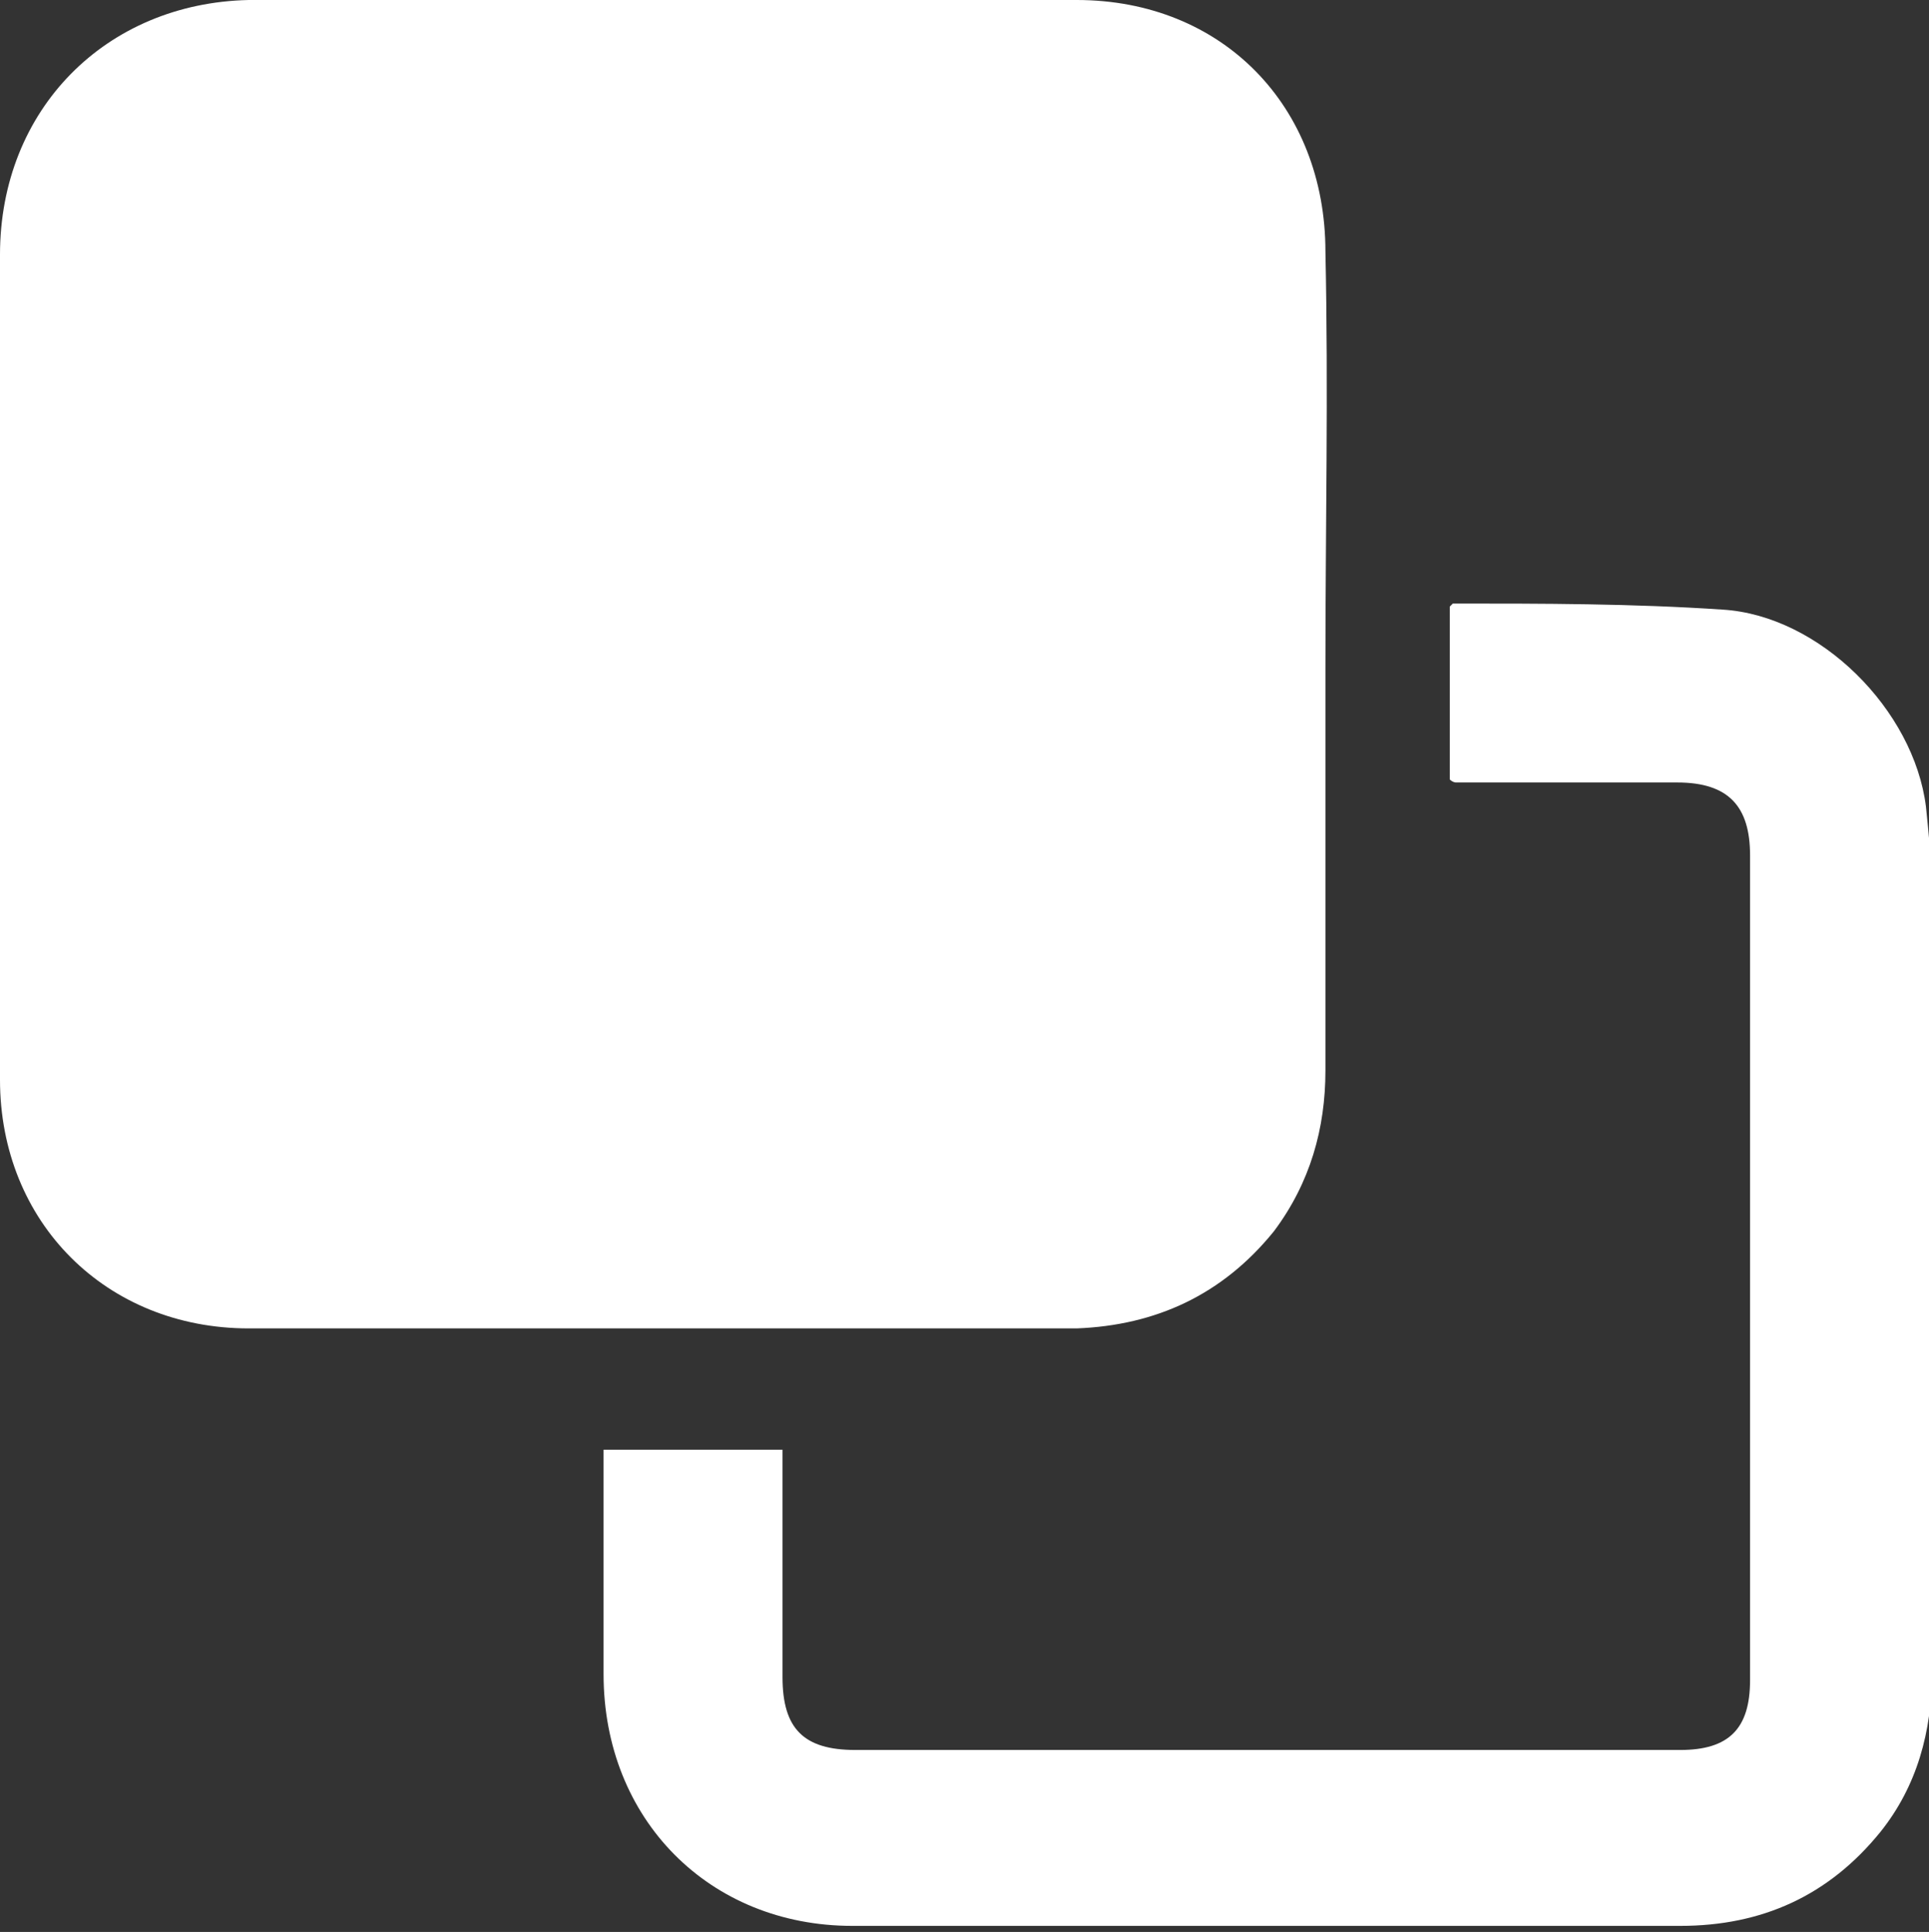
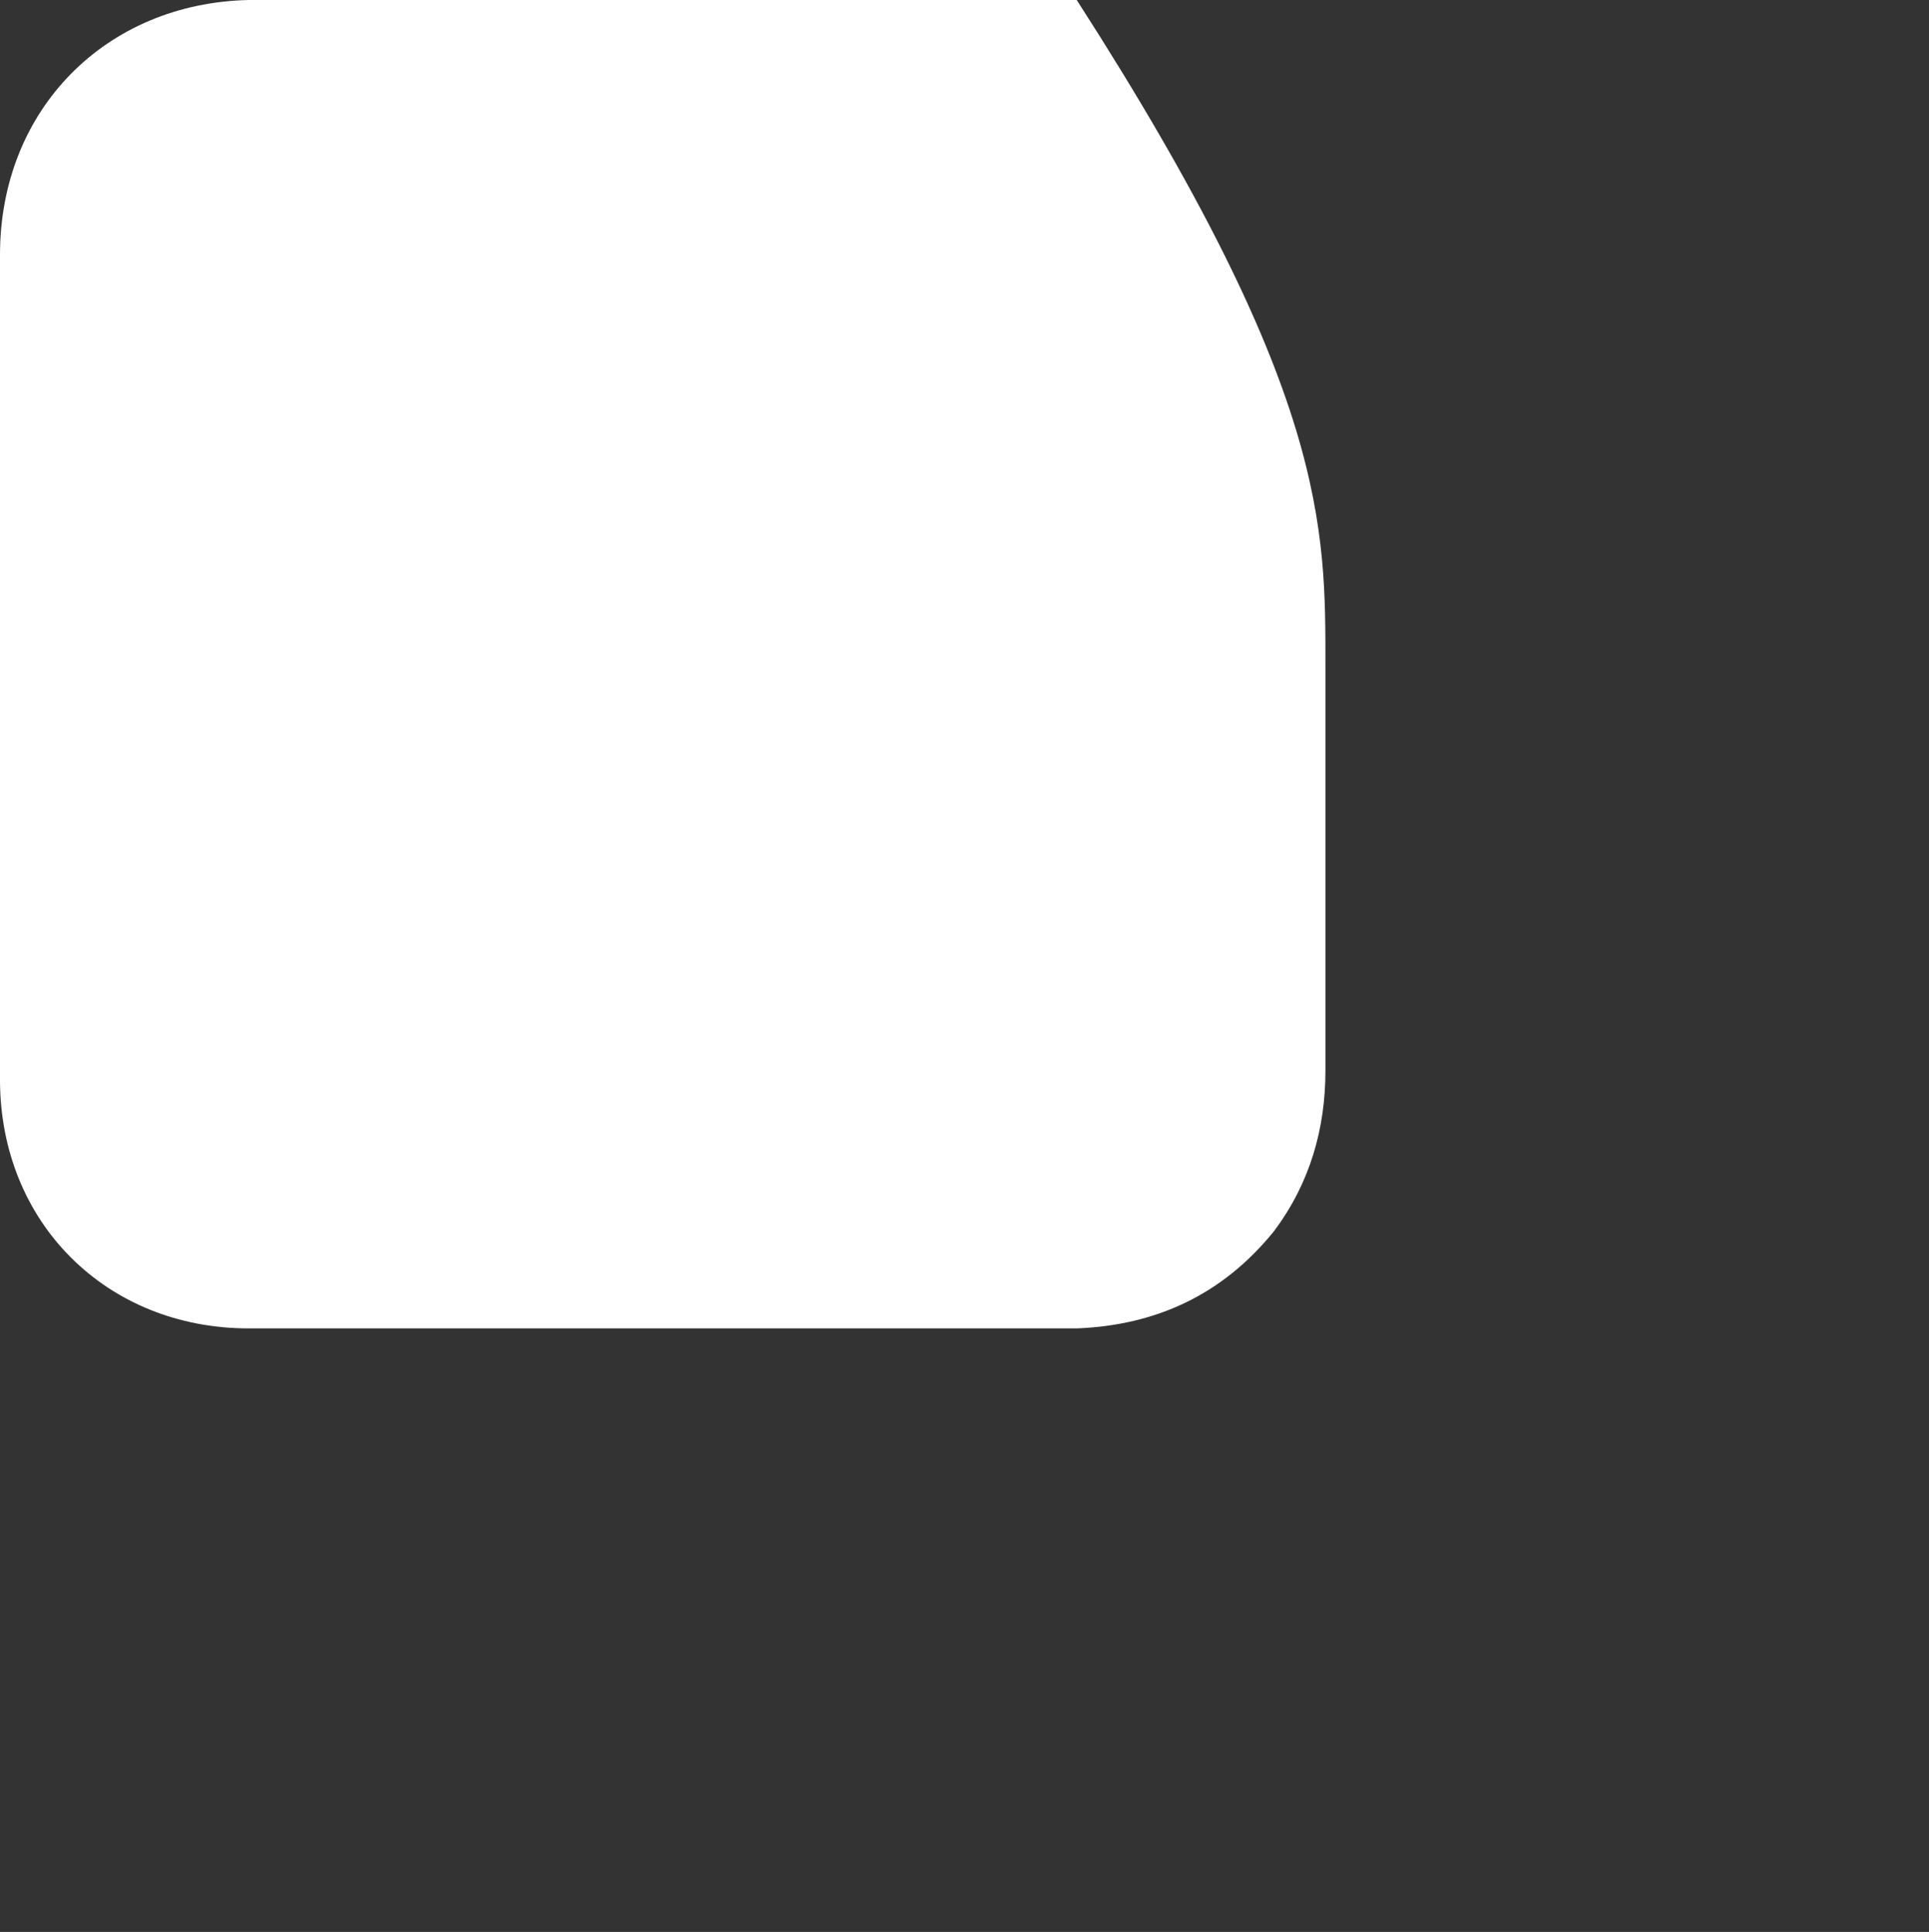
<svg xmlns="http://www.w3.org/2000/svg" version="1.1" id="_レイヤー_2" x="0px" y="0px" viewBox="0 0 63.6 63.7" style="enable-background:new 0 0 63.6 63.7;" xml:space="preserve">
  <rect x="0" y="0" width="63.6" height="63.7" fill="#333333" stroke="none" />
  <style type="text/css">
	.st0{fill:#FFFFFF;}
</style>
  <g id="_テキスト">
    <g>
-       <path class="st0" d="M43.7,22c0,4.5,0,8.9,0,13.3c0,1.9-0.5,3.7-1.7,5.3c-1.7,2.1-3.9,3.1-6.5,3.2c-9.1,0-18.2,0-27.3,0    c-4.7,0-8.2-3.5-8.2-8.2c0-9.1,0-18.1,0-27.2C0,3.6,3.5,0.1,8.2,0c9.1,0,18.2,0,27.3,0c4.8,0,8.2,3.5,8.2,8.3    C43.8,12.9,43.7,17.4,43.7,22L43.7,22z" />
-       <path class="st0" d="M19.9,47.8h5.9c0,0.3,0,0.6,0,0.9c0,2.2,0,4.4,0,6.6c0,1.7,0.7,2.4,2.4,2.4c9.1,0,18.1,0,27.2,0    c1.6,0,2.3-0.7,2.3-2.3c0-9.1,0-18.1,0-27.2c0-1.6-0.7-2.4-2.4-2.4c-2.4,0-4.9,0-7.3,0c0,0-0.1,0-0.2-0.1V20c0,0,0.1-0.1,0.1-0.1    c3,0,5.9,0,8.9,0.2c3.2,0.2,6.3,3.3,6.7,6.5c0.1,1,0.2,1.9,0.2,2.9c0,8.5,0,17.1,0,25.6c0,2-0.5,3.8-1.7,5.3    c-1.7,2.1-3.9,3.1-6.6,3.1c-9.1,0-18.2,0-27.3,0c-4.7,0-8.2-3.5-8.2-8.3C19.9,52.9,19.9,50.4,19.9,47.8L19.9,47.8z" />
+       <path class="st0" d="M43.7,22c0,4.5,0,8.9,0,13.3c0,1.9-0.5,3.7-1.7,5.3c-1.7,2.1-3.9,3.1-6.5,3.2c-9.1,0-18.2,0-27.3,0    c-4.7,0-8.2-3.5-8.2-8.2c0-9.1,0-18.1,0-27.2C0,3.6,3.5,0.1,8.2,0c9.1,0,18.2,0,27.3,0C43.8,12.9,43.7,17.4,43.7,22L43.7,22z" />
    </g>
  </g>
</svg>